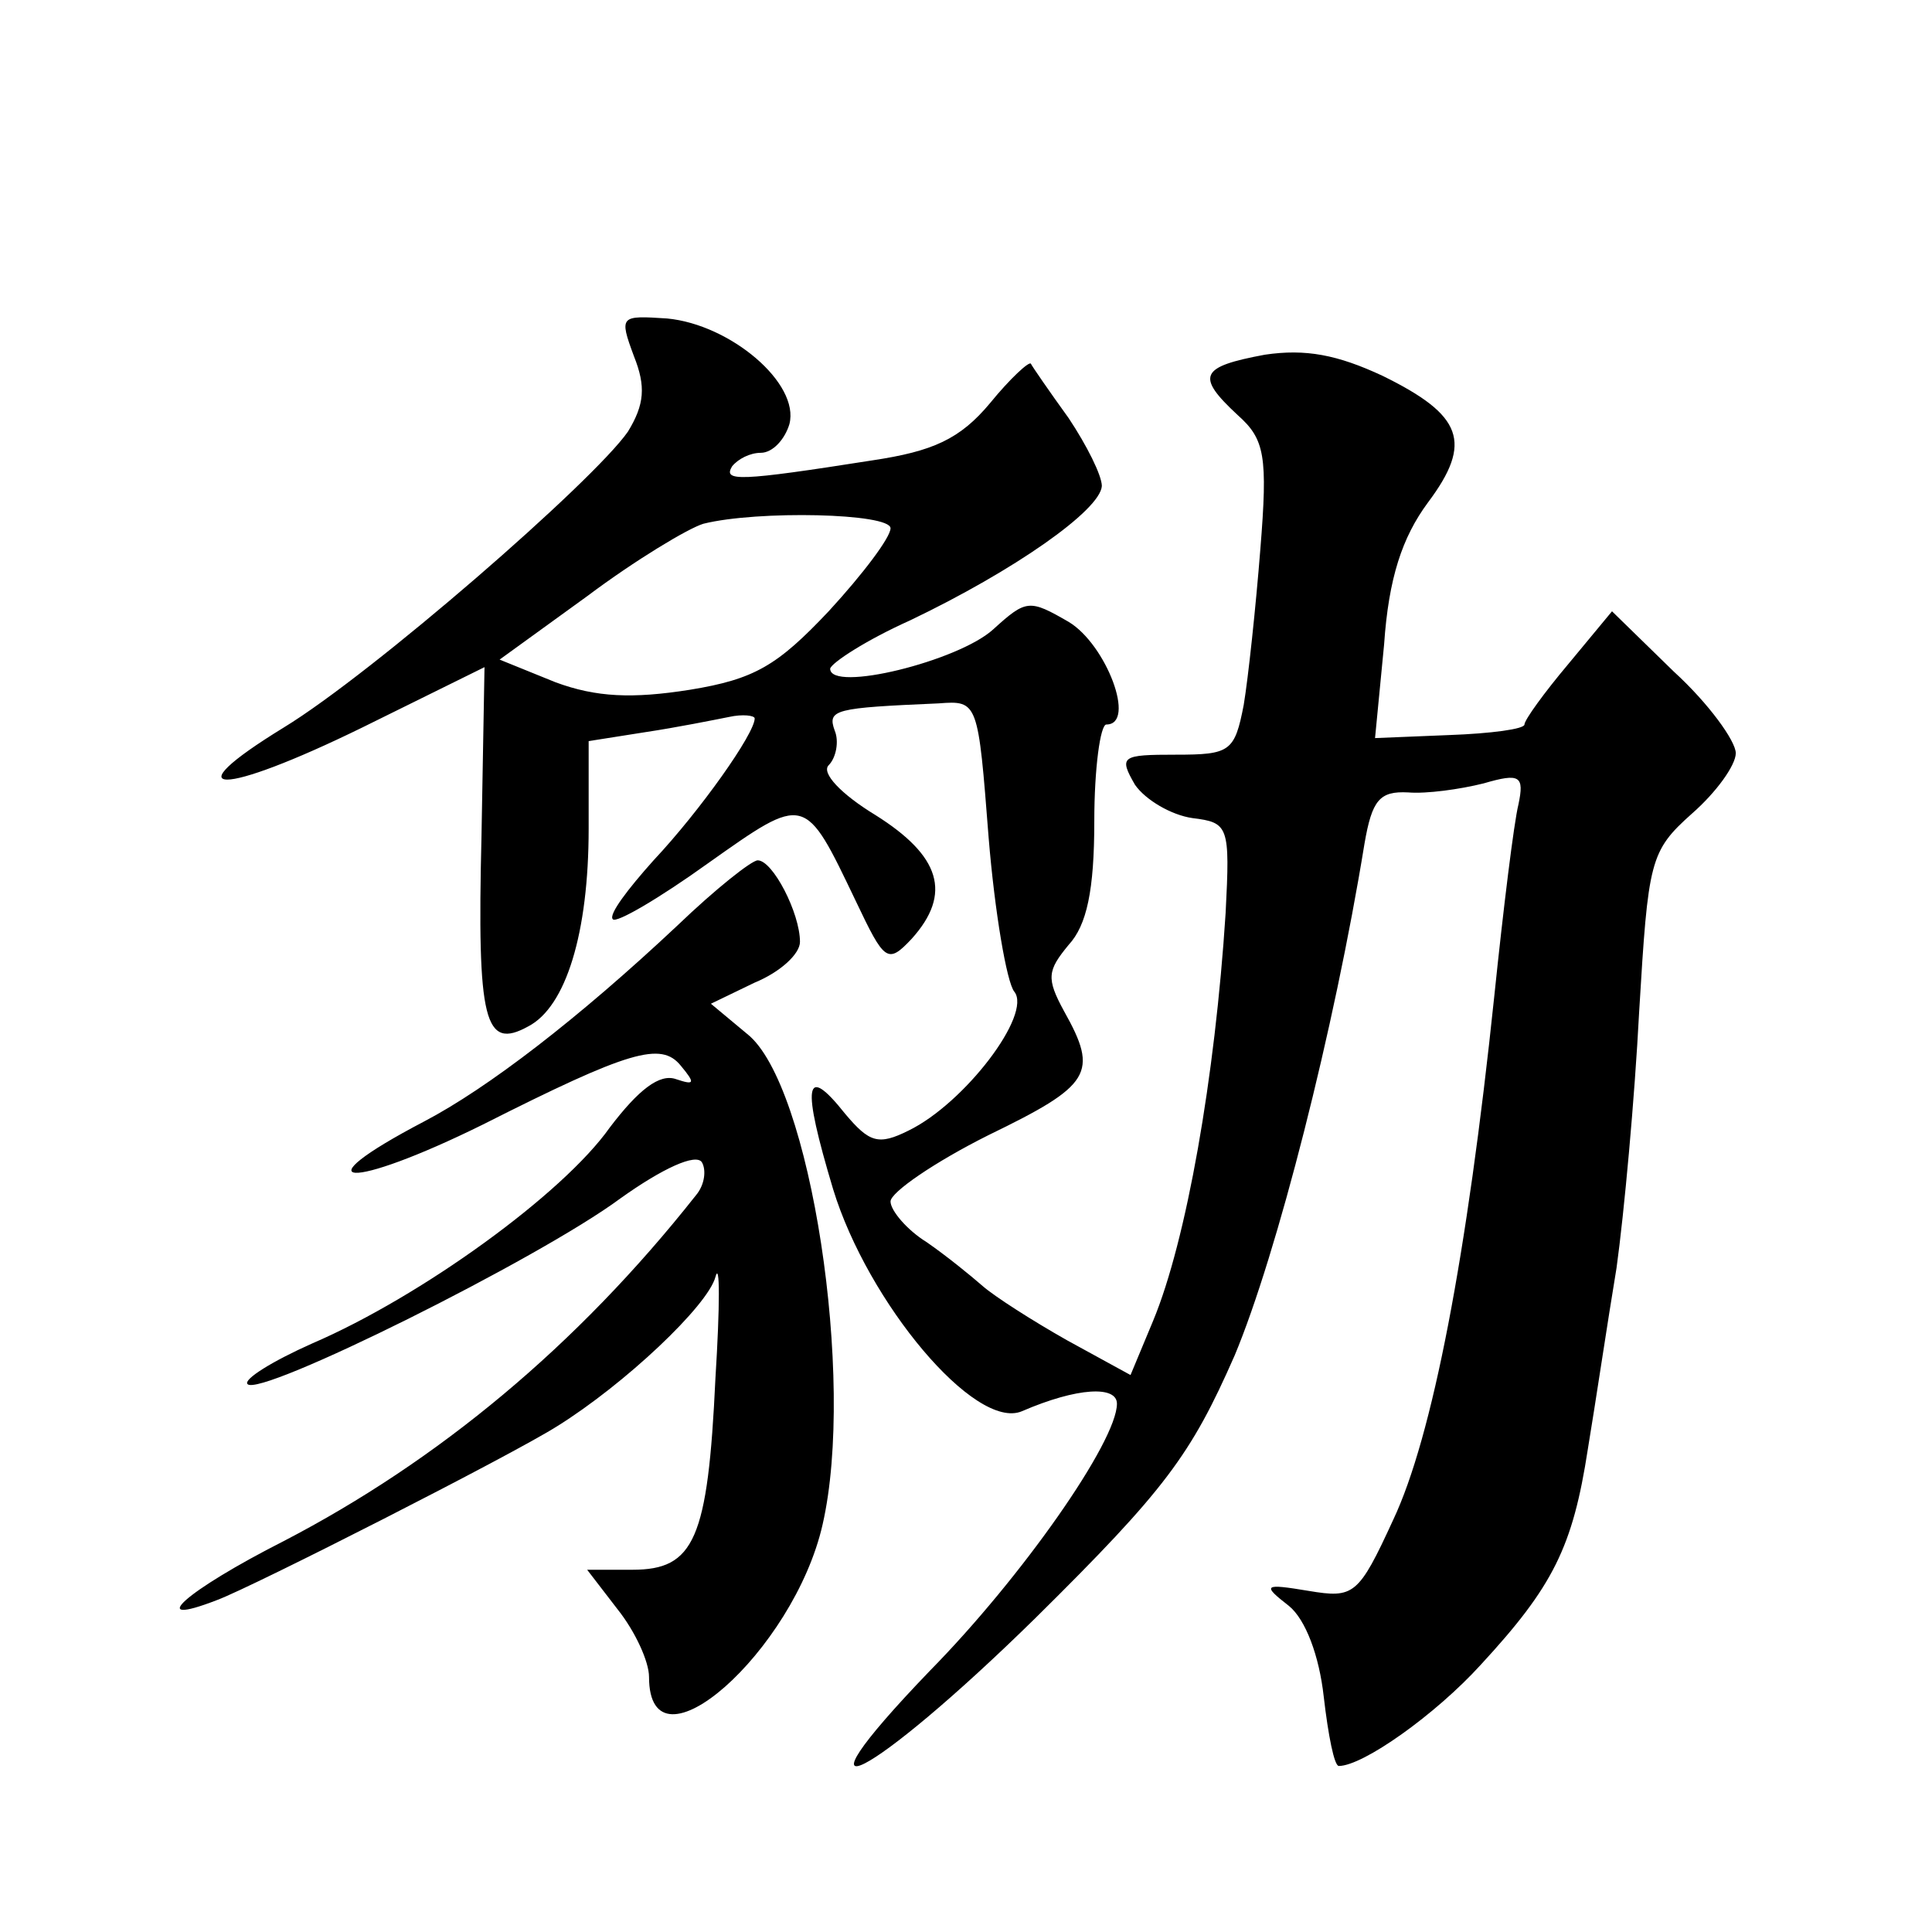
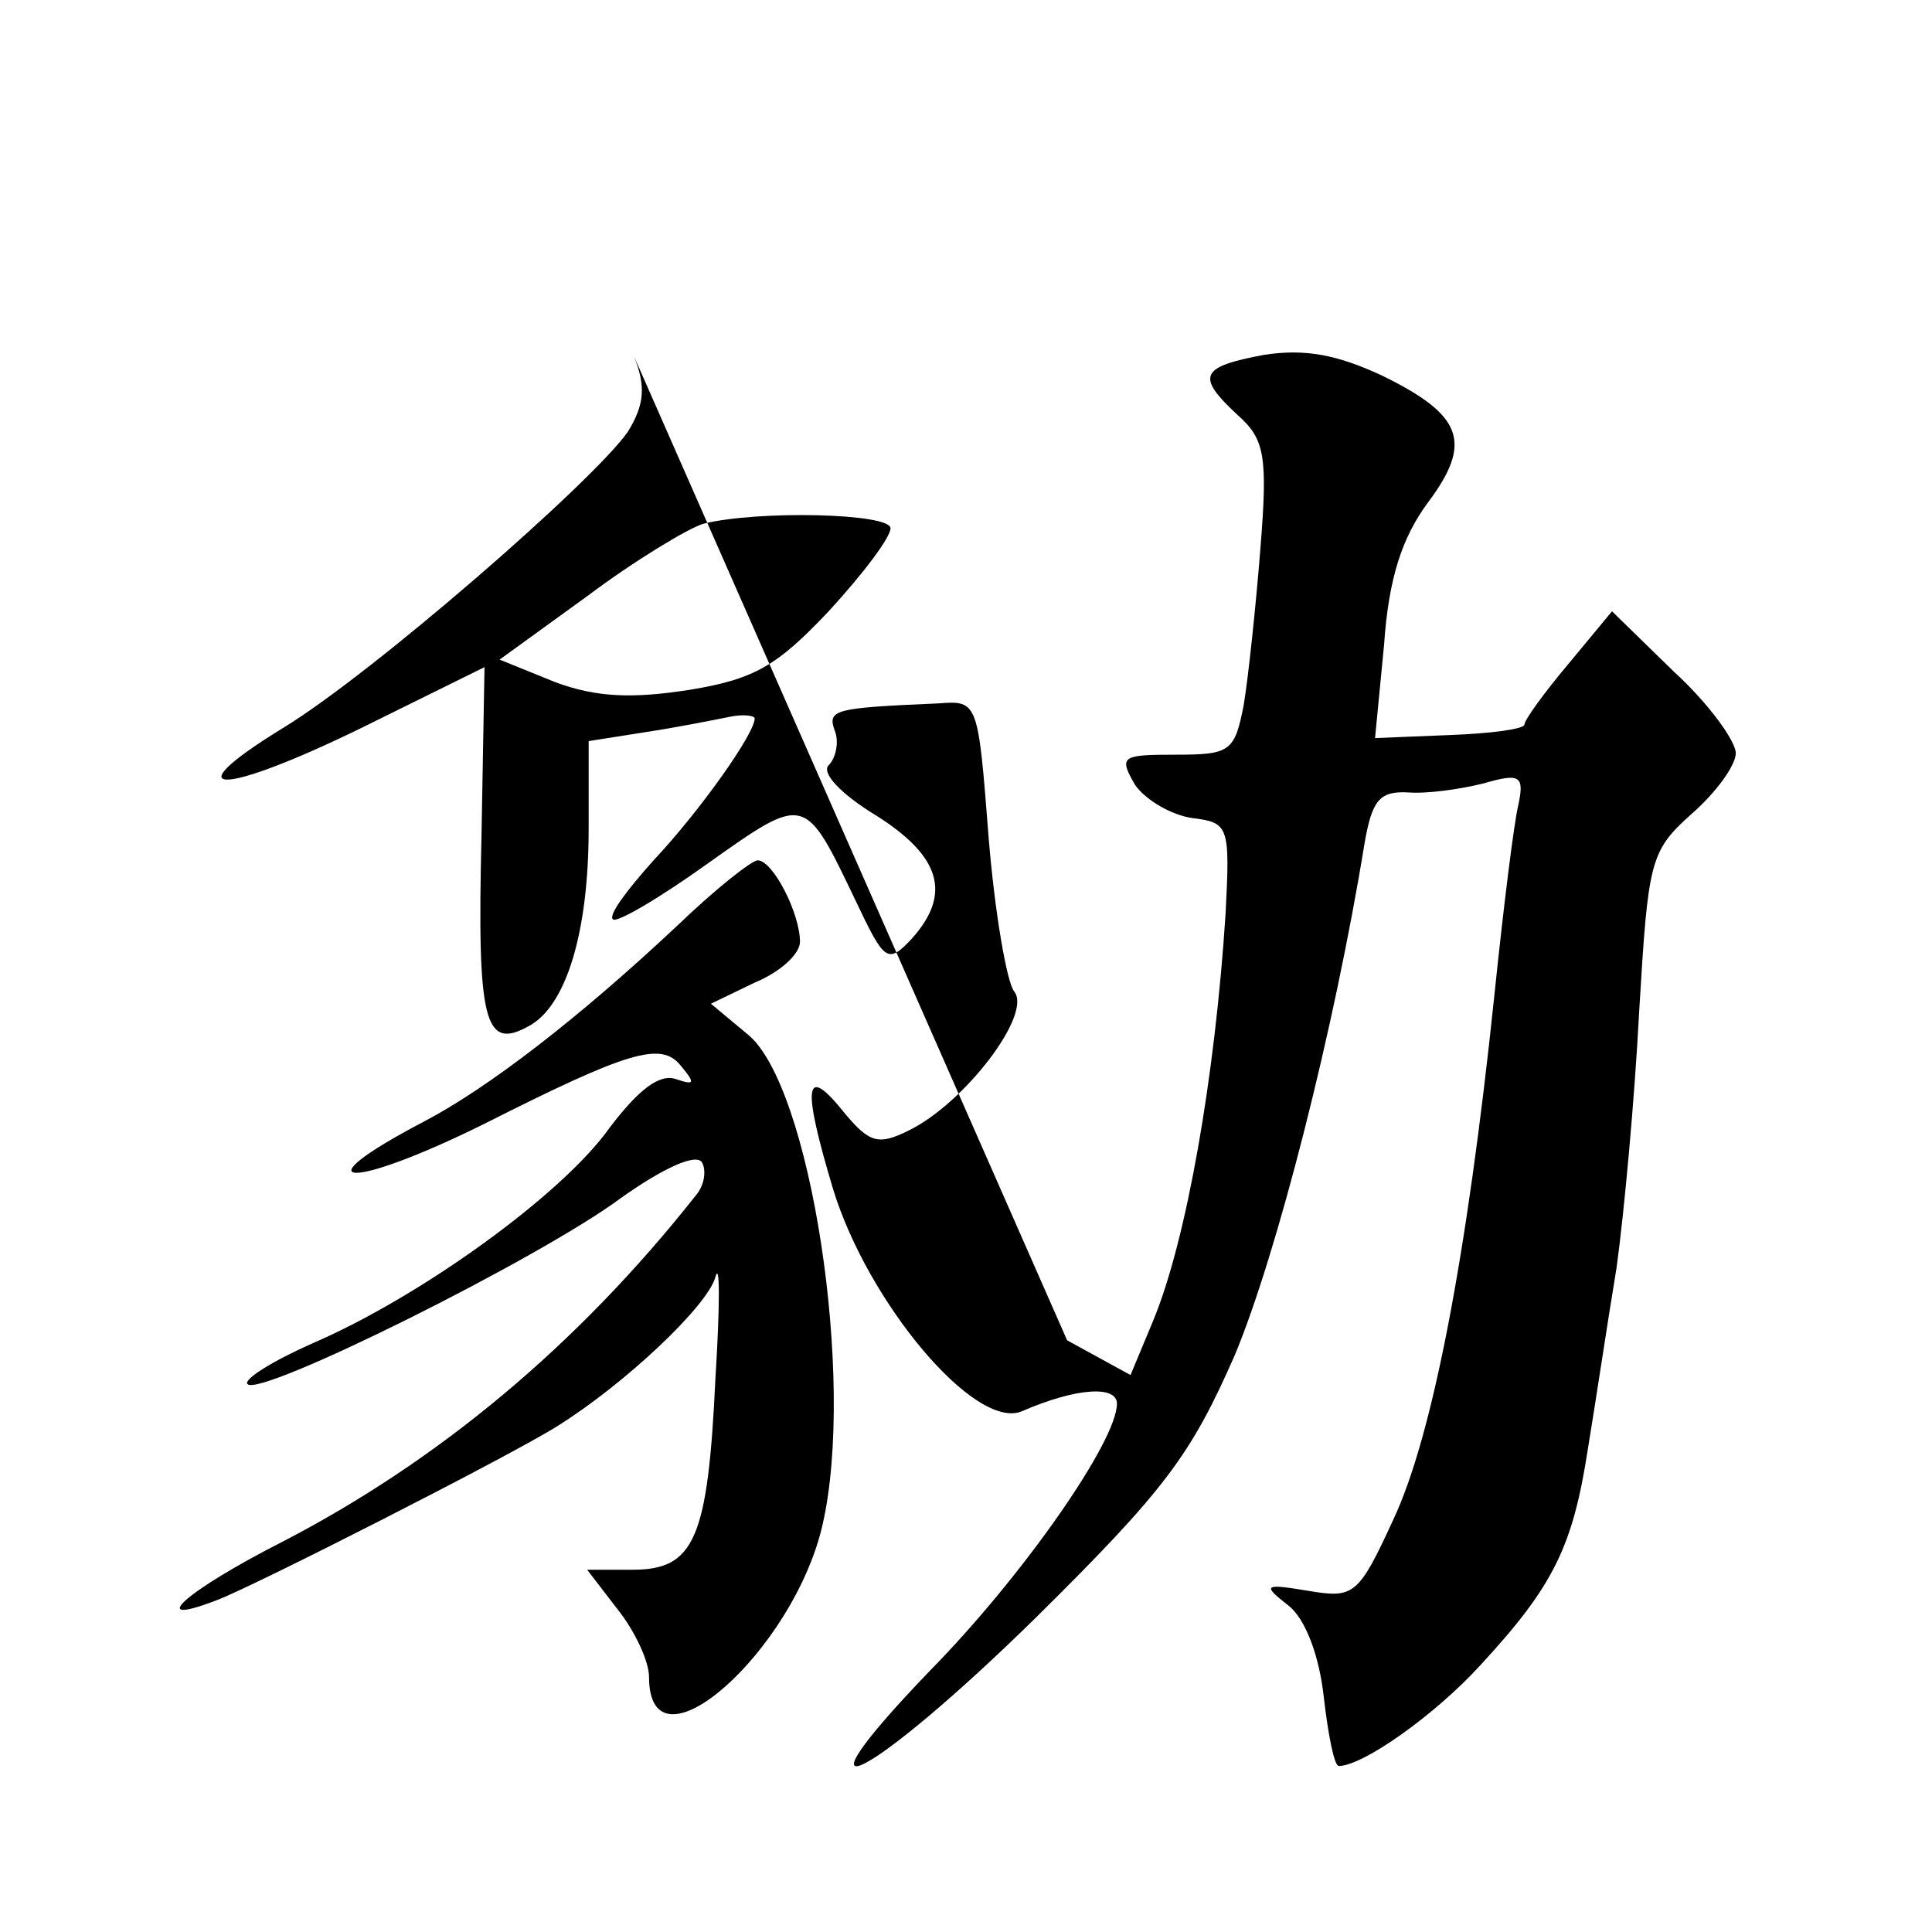
<svg xmlns="http://www.w3.org/2000/svg" version="1.0" width="128pt" height="128pt" viewBox="0 0 128 128" preserveAspectRatio="xMidYMid meet">
  <g transform="translate(0,128) scale(0.1,-0.1)" fill="#0" stroke="none">
-     <path d="M420 1044 c8 -20 7 -32 -4 -50 -23 -33 -169 -160 -228 -196 -75 -46 -42 -46 52 0 l81 40 -2 -112 c-3 -123 2 -142 31 -126 25 13 40 62 40 131 l0 58 38 6 c20 3 45 8 55 10 9 2 17 1 17 -1 0 -10 -36 -61 -67 -94 -17 -19 -30 -36 -27 -39 2 -3 31 14 63 37 65 46 64 46 98 -25 19 -40 21 -42 37 -25 27 30 19 55 -24 82 -23 14 -36 28 -31 33 5 5 7 16 4 23 -5 14 0 15 69 18 26 2 26 1 33 -89 4 -49 12 -96 17 -102 12 -15 -33 -74 -70 -92 -20 -10 -26 -8 -42 11 -27 34 -29 20 -8 -50 23 -75 94 -160 125 -147 37 16 63 17 63 5 0 -25 -63 -115 -124 -177 -99 -103 -39 -72 70 35 86 85 103 108 132 174 28 67 66 216 86 339 5 29 10 35 29 34 12 -1 34 2 50 6 24 7 27 5 23 -14 -3 -12 -10 -69 -16 -127 -18 -172 -41 -292 -67 -347 -23 -50 -26 -52 -56 -47 -30 5 -31 4 -13 -10 11 -9 20 -33 23 -60 3 -26 7 -46 10 -46 16 0 64 34 94 67 48 52 61 78 71 143 5 30 13 84 19 120 5 36 12 112 15 170 6 100 7 106 35 131 16 14 29 32 29 40 0 8 -18 33 -41 54 l-41 40 -29 -35 c-16 -19 -29 -37 -29 -40 0 -3 -22 -6 -50 -7 l-49 -2 6 62 c3 44 12 71 29 94 30 40 23 58 -30 84 -30 14 -51 18 -78 14 -43 -8 -46 -14 -18 -40 18 -16 20 -27 15 -89 -3 -38 -8 -85 -11 -103 -6 -31 -9 -33 -45 -33 -36 0 -38 -1 -27 -20 7 -10 24 -20 38 -22 24 -3 25 -5 22 -63 -7 -109 -26 -217 -48 -270 l-15 -36 -42 23 c-23 13 -48 29 -56 36 -8 7 -24 20 -37 29 -13 8 -24 21 -24 27 0 6 29 26 65 44 68 33 73 41 50 82 -12 22 -11 27 3 44 12 13 17 36 17 82 0 35 4 64 8 64 20 0 0 53 -25 68 -26 15 -28 15 -50 -5 -23 -21 -108 -42 -108 -26 1 4 24 19 53 32 69 33 126 73 127 89 0 7 -10 27 -22 45 -13 18 -24 34 -25 36 -1 2 -14 -10 -27 -26 -20 -24 -38 -32 -78 -38 -89 -14 -99 -14 -93 -4 4 5 12 9 19 9 8 0 16 9 19 19 7 27 -39 66 -81 70 -31 2 -32 2 -22 -25z m170 -114 c0 -6 -18 -30 -41 -55 -34 -36 -49 -45 -92 -52 -38 -6 -62 -5 -89 5 l-37 15 58 42 c32 24 67 45 77 48 36 9 124 7 124 -3z M449 667 c-66 -62 -126 -108 -168 -130 -84 -44 -50 -46 39 -2 97 49 118 55 131 39 10 -12 9 -13 -3 -9 -11 4 -25 -7 -44 -32 -31 -44 -125 -112 -197 -143 -27 -12 -46 -24 -43 -27 8 -9 193 83 247 123 28 20 50 30 54 24 3 -5 2 -15 -4 -22 -79 -100 -171 -176 -273 -229 -65 -33 -93 -58 -44 -39 24 9 195 96 225 115 45 28 100 80 105 99 3 11 3 -19 0 -67 -5 -107 -14 -127 -55 -127 l-30 0 20 -26 c12 -15 21 -35 21 -45 0 -68 96 17 115 101 22 96 -8 292 -50 325 l-24 20 29 14 c17 7 30 19 30 27 0 19 -18 54 -28 54 -4 0 -28 -19 -53 -43z" />
+     <path d="M420 1044 c8 -20 7 -32 -4 -50 -23 -33 -169 -160 -228 -196 -75 -46 -42 -46 52 0 l81 40 -2 -112 c-3 -123 2 -142 31 -126 25 13 40 62 40 131 l0 58 38 6 c20 3 45 8 55 10 9 2 17 1 17 -1 0 -10 -36 -61 -67 -94 -17 -19 -30 -36 -27 -39 2 -3 31 14 63 37 65 46 64 46 98 -25 19 -40 21 -42 37 -25 27 30 19 55 -24 82 -23 14 -36 28 -31 33 5 5 7 16 4 23 -5 14 0 15 69 18 26 2 26 1 33 -89 4 -49 12 -96 17 -102 12 -15 -33 -74 -70 -92 -20 -10 -26 -8 -42 11 -27 34 -29 20 -8 -50 23 -75 94 -160 125 -147 37 16 63 17 63 5 0 -25 -63 -115 -124 -177 -99 -103 -39 -72 70 35 86 85 103 108 132 174 28 67 66 216 86 339 5 29 10 35 29 34 12 -1 34 2 50 6 24 7 27 5 23 -14 -3 -12 -10 -69 -16 -127 -18 -172 -41 -292 -67 -347 -23 -50 -26 -52 -56 -47 -30 5 -31 4 -13 -10 11 -9 20 -33 23 -60 3 -26 7 -46 10 -46 16 0 64 34 94 67 48 52 61 78 71 143 5 30 13 84 19 120 5 36 12 112 15 170 6 100 7 106 35 131 16 14 29 32 29 40 0 8 -18 33 -41 54 l-41 40 -29 -35 c-16 -19 -29 -37 -29 -40 0 -3 -22 -6 -50 -7 l-49 -2 6 62 c3 44 12 71 29 94 30 40 23 58 -30 84 -30 14 -51 18 -78 14 -43 -8 -46 -14 -18 -40 18 -16 20 -27 15 -89 -3 -38 -8 -85 -11 -103 -6 -31 -9 -33 -45 -33 -36 0 -38 -1 -27 -20 7 -10 24 -20 38 -22 24 -3 25 -5 22 -63 -7 -109 -26 -217 -48 -270 l-15 -36 -42 23 z m170 -114 c0 -6 -18 -30 -41 -55 -34 -36 -49 -45 -92 -52 -38 -6 -62 -5 -89 5 l-37 15 58 42 c32 24 67 45 77 48 36 9 124 7 124 -3z M449 667 c-66 -62 -126 -108 -168 -130 -84 -44 -50 -46 39 -2 97 49 118 55 131 39 10 -12 9 -13 -3 -9 -11 4 -25 -7 -44 -32 -31 -44 -125 -112 -197 -143 -27 -12 -46 -24 -43 -27 8 -9 193 83 247 123 28 20 50 30 54 24 3 -5 2 -15 -4 -22 -79 -100 -171 -176 -273 -229 -65 -33 -93 -58 -44 -39 24 9 195 96 225 115 45 28 100 80 105 99 3 11 3 -19 0 -67 -5 -107 -14 -127 -55 -127 l-30 0 20 -26 c12 -15 21 -35 21 -45 0 -68 96 17 115 101 22 96 -8 292 -50 325 l-24 20 29 14 c17 7 30 19 30 27 0 19 -18 54 -28 54 -4 0 -28 -19 -53 -43z" />
  </g>
</svg>